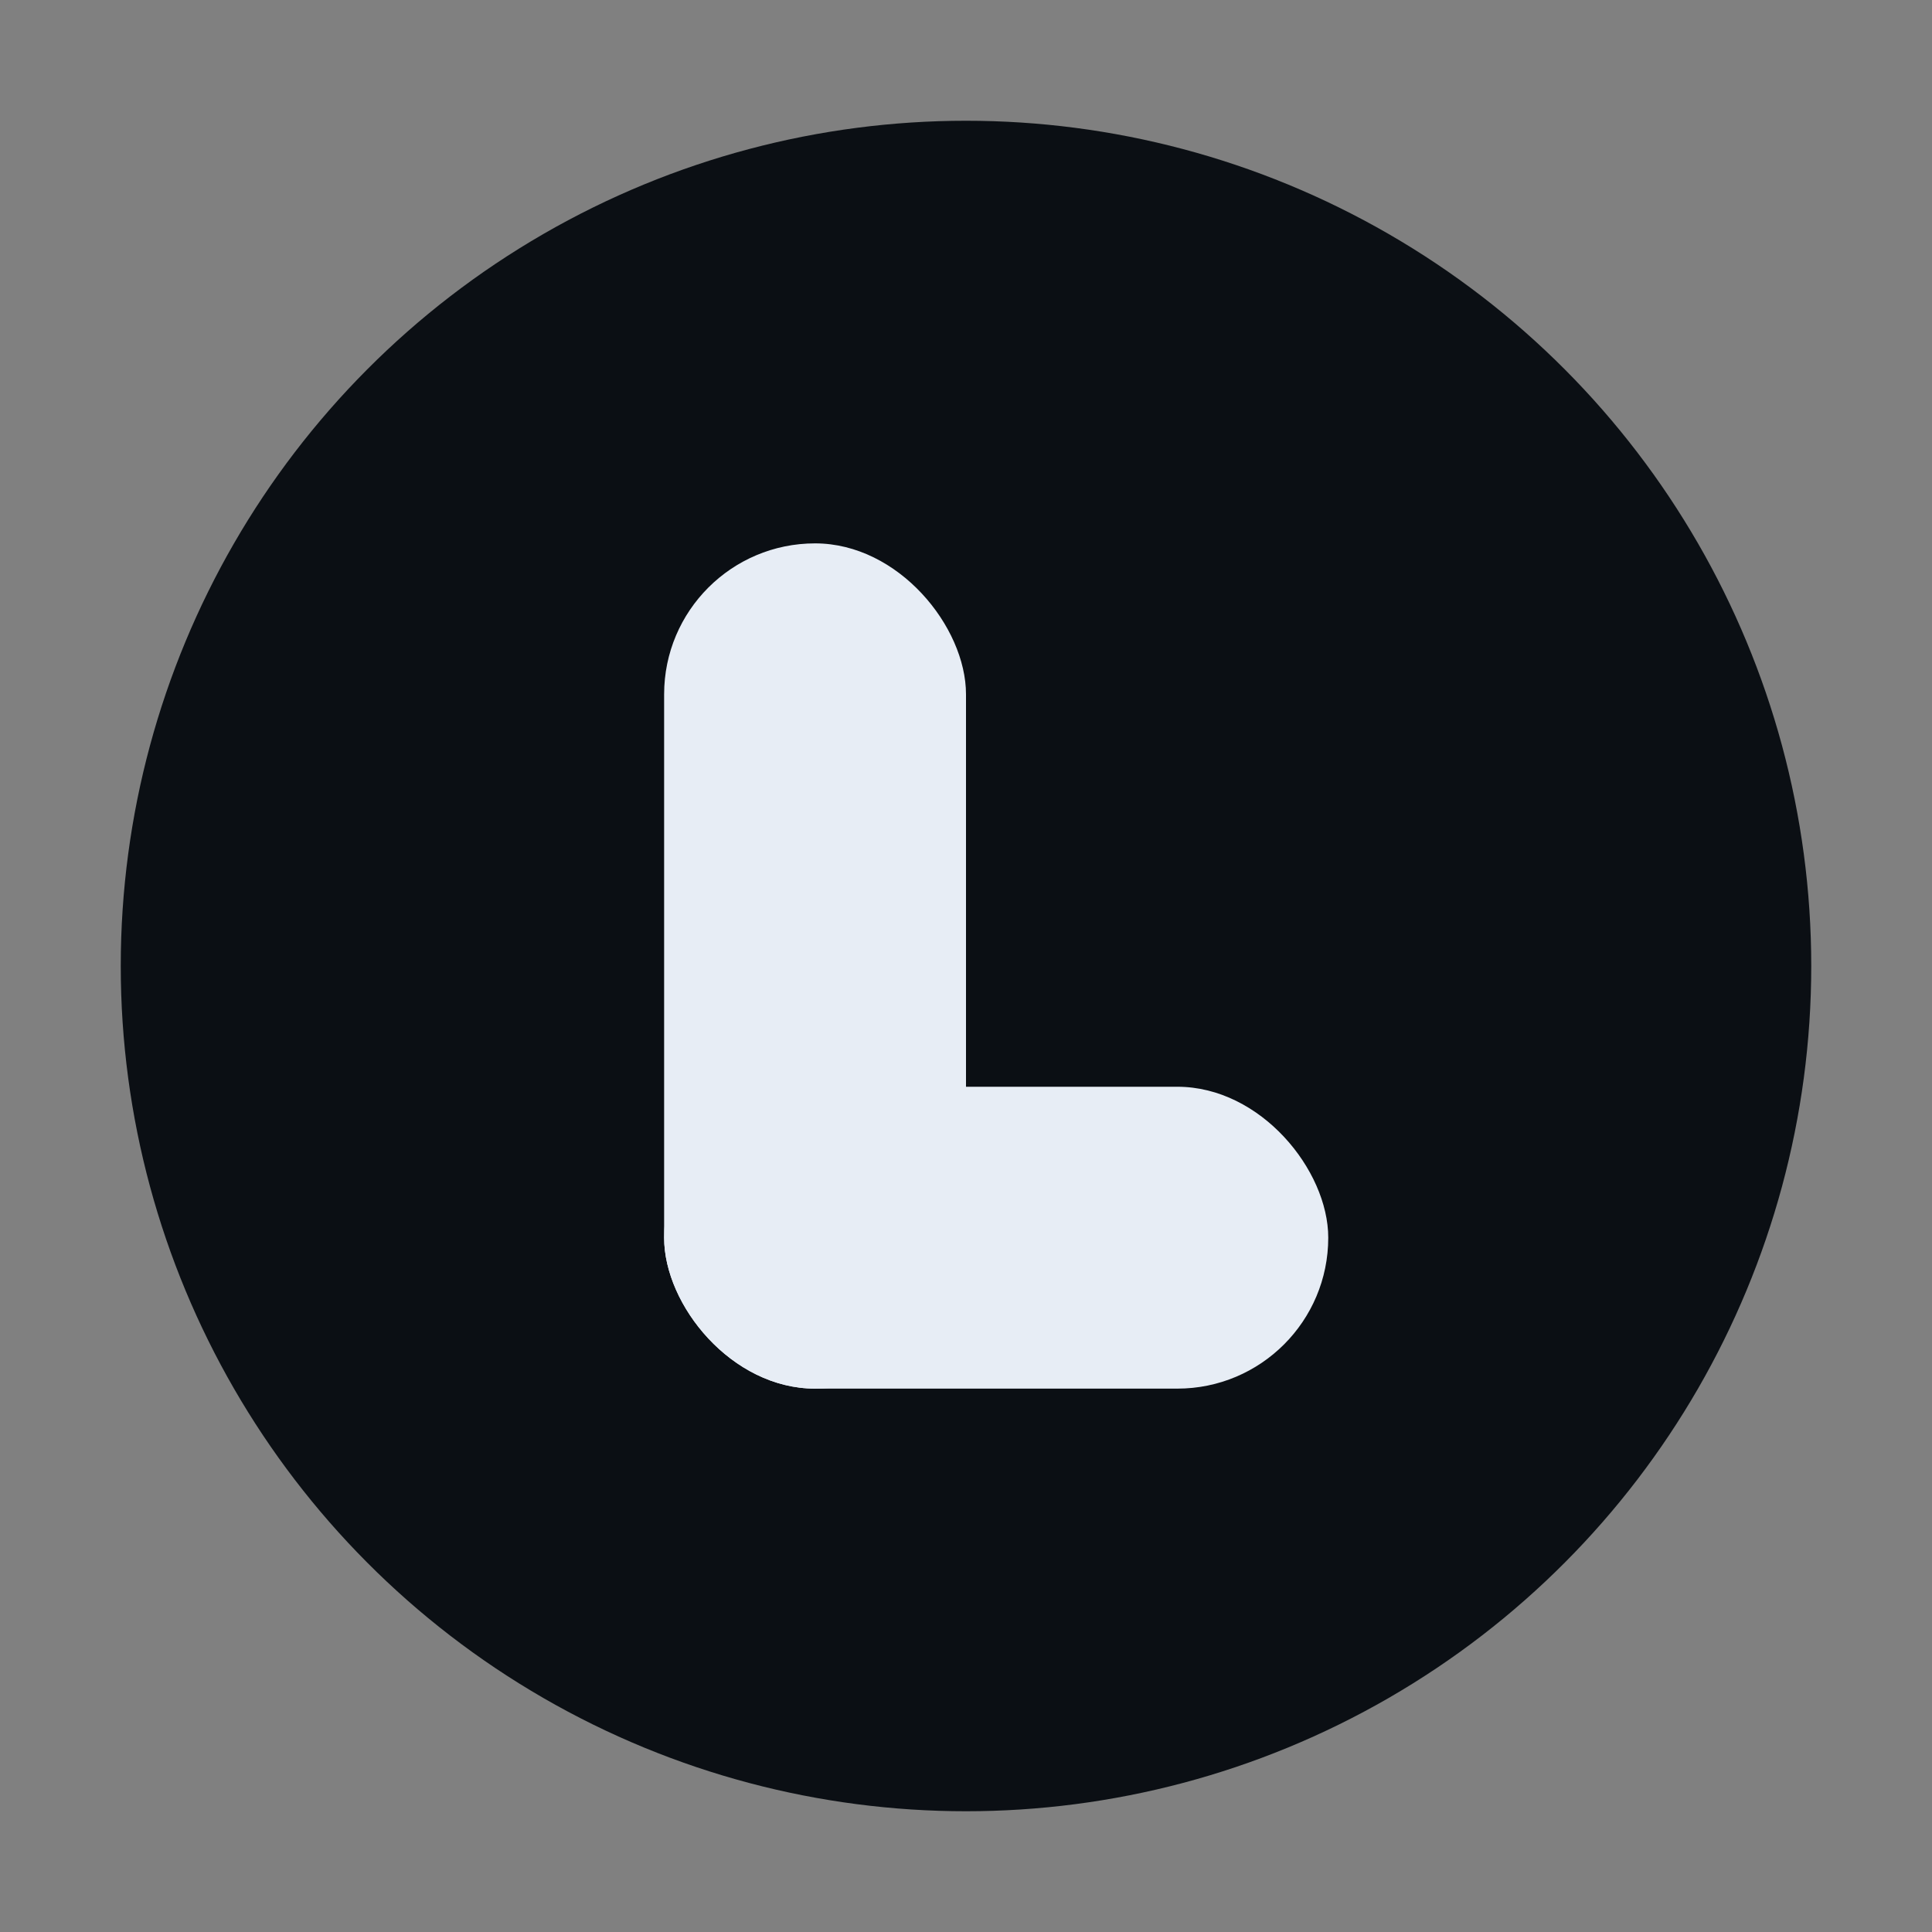
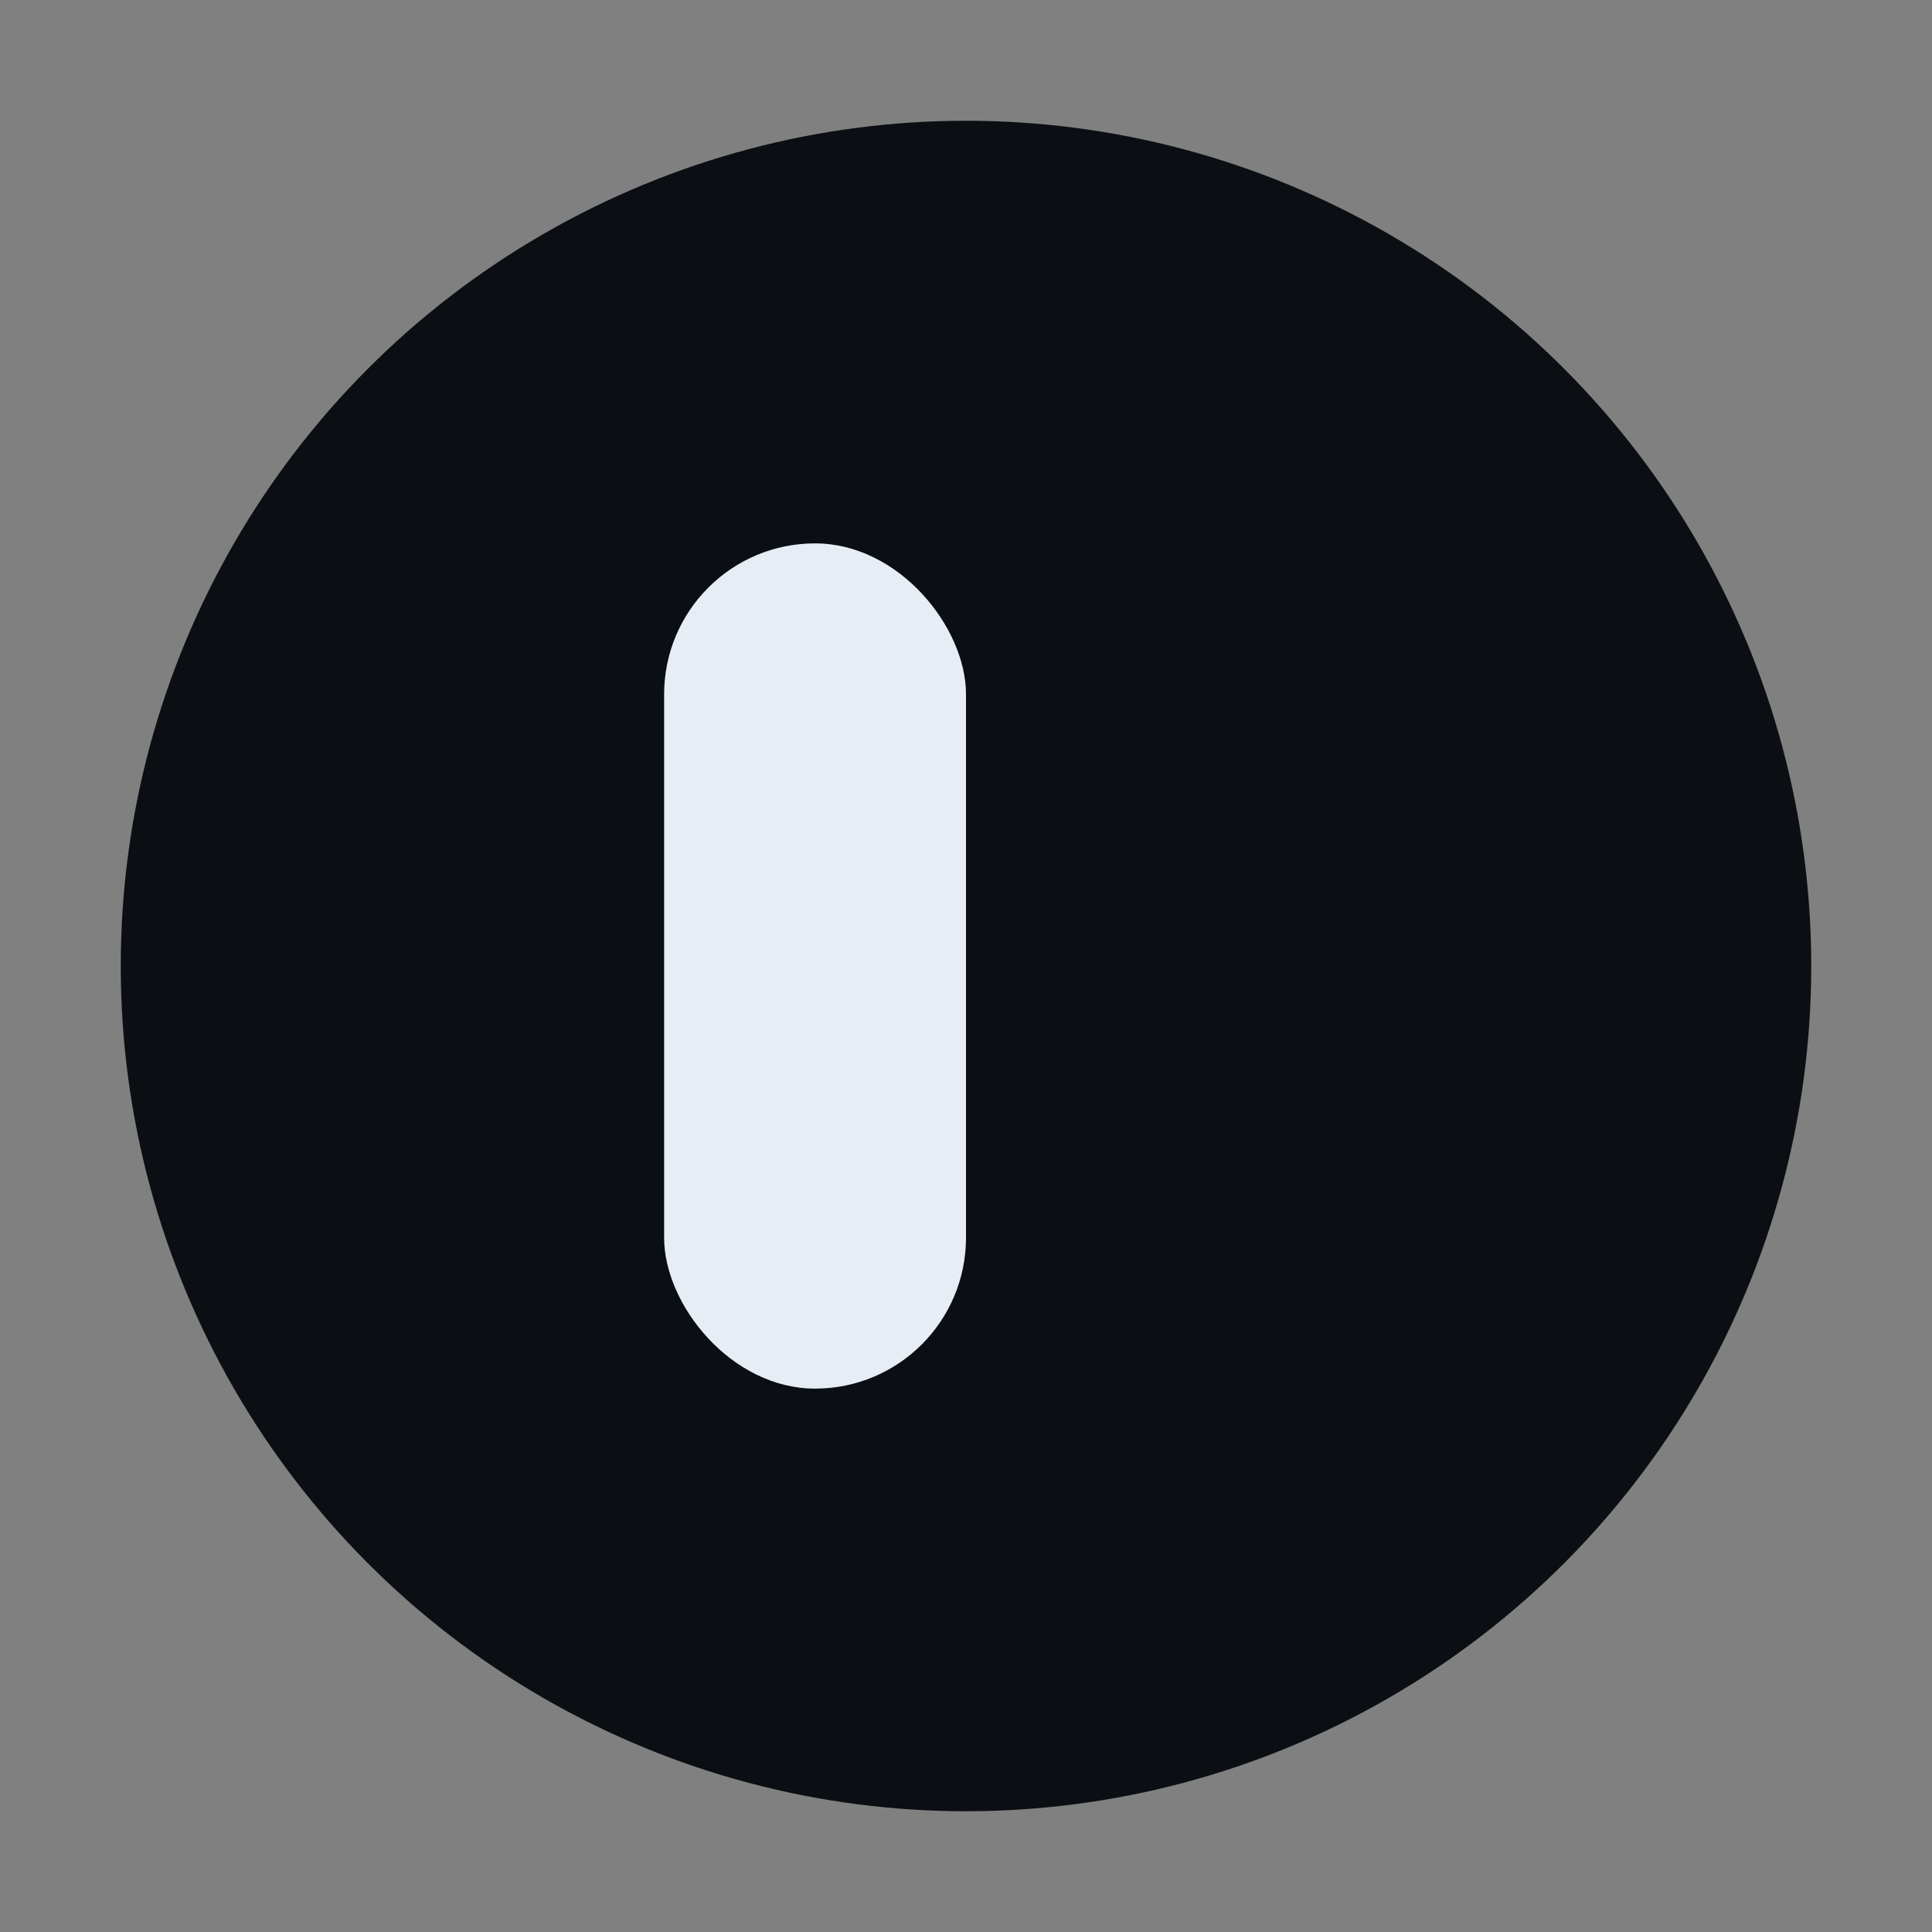
<svg xmlns="http://www.w3.org/2000/svg" width="64" height="64" viewBox="0 0 64 64" fill="none">
  <rect x="0" y="0" width="64" height="64" fill="#808080" stroke="none" />
  <circle cx="32" cy="32" r="28" fill="#0B0F14" />
  <g fill="#E7EDF5">
    <rect x="22" y="18" width="10" height="28" rx="5" />
-     <rect x="22" y="36" width="22" height="10" rx="5" />
  </g>
</svg>